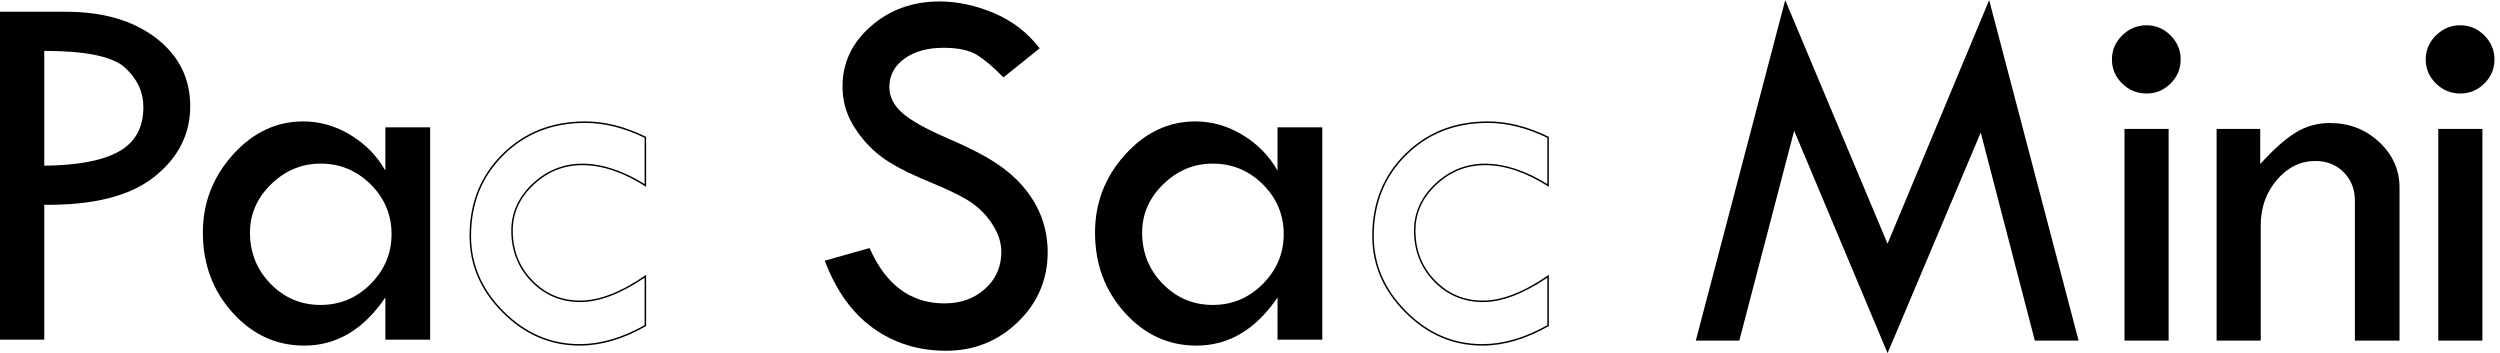
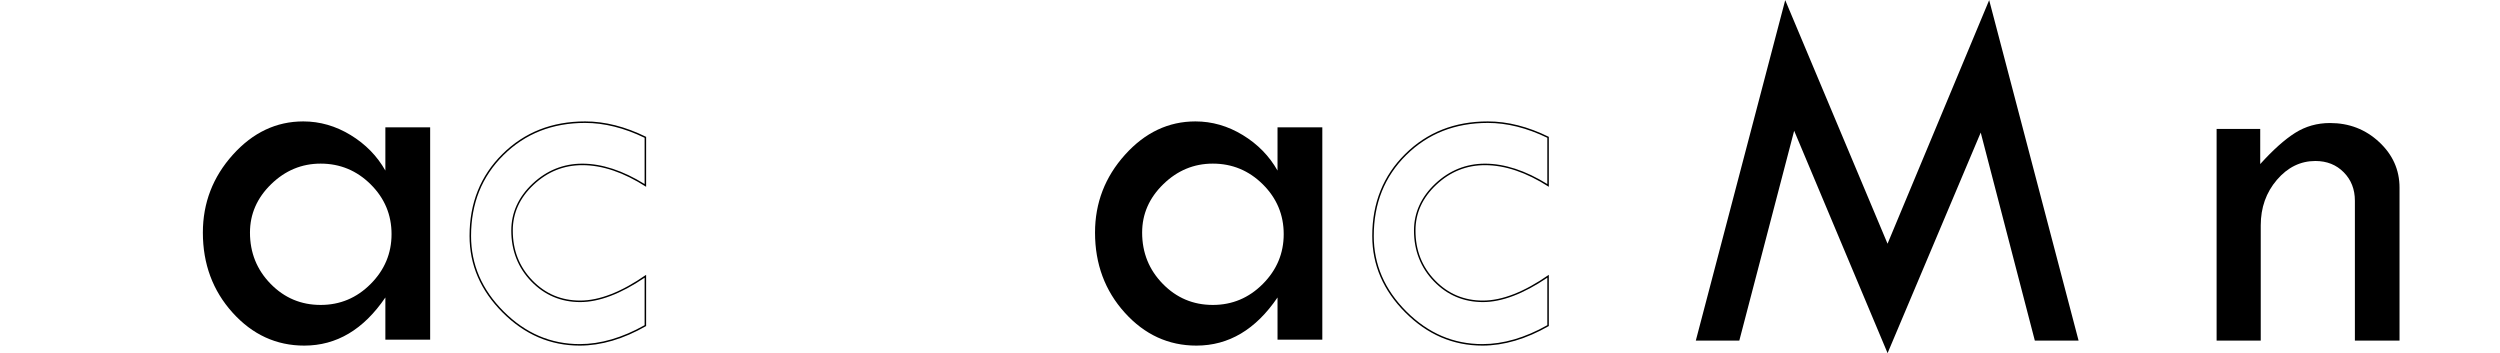
<svg xmlns="http://www.w3.org/2000/svg" id="_レイヤー_1" version="1.1" viewBox="0 0 3305.728 466.997">
  <g>
-     <path d="M0,15.549h87.131c49.235,0,88.945,11.572,119.125,34.717,30.175,23.144,45.267,53.213,45.267,90.195,0,37.216-15.943,68.412-47.82,93.598-31.883,25.186-80.272,37.438-145.163,36.758v178.347H0V15.549ZM58.541,67.285v151.8c44.47-.453,77.432-6.75,98.874-18.891,21.443-12.135,32.164-31.595,32.164-58.37,0-20.193-8.116-37.663-24.336-52.415-16.226-14.747-51.793-22.123-106.702-22.123h0Z" />
    <path d="M509.568,168.37h59.222v280.795h-59.222v-55.819c-28.818,42.433-64.556,63.647-107.212,63.647-36.987,0-68.582-14.519-94.79-43.566-26.208-29.043-39.311-64.329-39.311-105.852,0-39.252,13.216-73.571,39.651-102.959,26.431-29.382,57.462-44.076,93.088-44.076,22.006,0,42.885,6.016,62.626,18.039,19.741,12.03,35.057,27.687,45.948,46.969v-57.18.002h0ZM517.737,309.619c0-25.64-9.211-47.591-27.622-65.859-18.411-18.263-40.46-27.4-66.146-27.4-25.006,0-46.832,9.078-65.472,27.229-18.64,18.156-27.957,39.482-27.957,63.987,0,26.547,9.089,49.128,27.276,67.731,18.188,18.609,40.237,27.91,66.152,27.91,25.686,0,47.735-9.244,66.146-27.739,18.411-18.491,27.622-40.444,27.622-65.859h0Z" />
    <path d="M773.699,162.542c25.31,0,51.771,6.618,78.664,19.671v61.154c-28.811-17.894-56.521-26.963-82.409-26.963-24.913,0-47.016,8.885-65.695,26.41-18.713,17.559-28.202,38.433-28.202,62.042,0,26.512,8.893,49.138,26.431,67.25,17.548,18.133,39.331,27.327,64.744,27.327,24.891,0,53.517-10.843,85.132-32.24v62.77c-29.384,16.611-58.249,25.032-85.812,25.032-19.038,0-37.138-3.624-53.798-10.771-16.677-7.155-32.397-18.049-46.725-32.379-14.332-14.328-25.226-29.993-32.381-46.558-7.146-16.545-10.769-34.472-10.769-53.283,0-21.425,3.615-41.285,10.746-59.029,7.124-17.727,17.966-33.861,32.226-47.954s30.552-24.81,48.422-31.853c17.89-7.05,37.883-10.625,59.426-10.625M773.699,160.542c-43.794,0-80.212,14.353-109.254,43.055-29.048,28.708-43.566,64.839-43.566,108.405,0,38.349,14.576,72.103,43.736,101.256,29.154,29.159,63.136,43.736,101.937,43.736,28.361,0,57.632-8.622,87.812-25.868v-67.731.002c-32.675,22.692-61.723,34.036-87.132,34.036-24.964,0-46.066-8.902-63.307-26.718-17.247-17.811-25.868-39.763-25.868-65.859,0-23.146,9.19-43.338,27.57-60.584,18.379-17.242,39.821-25.868,64.327-25.868,26.548,0,54.681,9.53,84.409,28.59v-66.03c-27.685-13.615-54.574-20.422-80.664-20.422h0Z" />
-     <path d="M1374.771,63.881l-47.99,38.459c-12.679-13.157-24.171-22.973-34.472-29.44s-25.186-9.7-44.651-9.7c-21.283,0-38.551,4.808-51.793,14.423s-19.863,22-19.863,37.157c0,13.126,5.781,24.718,17.348,34.786,11.561,10.066,31.275,21.086,59.132,33.052,27.857,11.965,49.543,23.107,65.062,33.425,15.513,10.316,28.255,21.713,38.22,34.179,9.966,12.471,17.38,25.622,22.251,39.45,4.87,13.832,7.307,28.456,7.307,43.874,0,36.051-13.104,66.773-39.311,92.167-26.208,25.388-57.92,38.088-95.13,38.088-36.307,0-68.358-9.93-96.151-29.782-27.798-19.852-49.182-49.634-64.158-89.343l59.222-16.678c21.554,48.788,54.569,73.177,99.044,73.177,21.555,0,39.482-6.446,53.776-19.341,14.296-12.891,21.443-29.181,21.443-48.863,0-11.764-3.75-23.582-11.243-35.461-7.498-11.876-16.81-21.662-27.935-29.35-11.131-7.69-28.835-16.518-53.112-26.475-24.282-9.955-42.965-19.076-56.058-27.35-13.093-8.275-24.426-18.14-33.988-29.591-9.562-11.449-16.566-22.841-21.007-34.179-4.44-11.338-6.658-23.468-6.658-36.392,0-31.062,12.477-57.535,37.44-79.414,24.957-21.879,55.249-32.824,90.875-32.824,23.596,0,47.533,5.106,71.815,15.317,24.278,10.211,44.47,25.754,60.585,46.629h0Z" />
    <path d="M1689.262,168.37h59.222v280.795h-59.222v-55.819c-28.82,42.433-64.557,63.647-107.213,63.647-36.988,0-68.583-14.519-94.79-43.566-26.208-29.043-39.311-64.329-39.311-105.852,0-39.252,13.216-73.571,39.653-102.959,26.43-29.382,57.461-44.076,93.088-44.076,22.006,0,42.884,6.016,62.624,18.039,19.742,12.03,35.057,27.687,45.949,46.969v-57.18.002h0ZM1697.432,309.619c0-25.64-9.211-47.591-27.623-65.859-18.41-18.263-40.46-27.4-66.146-27.4-25.005,0-46.831,9.078-65.471,27.229-18.64,18.156-27.957,39.482-27.957,63.987,0,26.547,9.089,49.128,27.277,67.731,18.187,18.609,40.236,27.91,66.151,27.91,25.686,0,47.736-9.244,66.146-27.739,18.412-18.491,27.623-40.444,27.623-65.859Z" />
    <path d="M1967.336,162.542c25.311,0,51.772,6.618,78.665,19.671v61.154c-28.811-17.894-56.521-26.963-82.409-26.963-24.913,0-47.016,8.885-65.696,26.41-18.712,17.559-28.2,38.433-28.2,62.042,0,26.512,8.892,49.139,26.429,67.25,17.549,18.133,39.332,27.327,64.744,27.327,24.89,0,53.518-10.845,85.131-32.242v62.771c-29.385,16.611-58.25,25.032-85.812,25.032-19.038,0-37.138-3.624-53.798-10.771-16.677-7.155-32.397-18.049-46.725-32.379-14.331-14.329-25.225-29.993-32.38-46.558-7.146-16.545-10.769-34.472-10.769-53.283,0-21.425,3.615-41.285,10.746-59.029,7.124-17.727,17.966-33.861,32.226-47.954s30.552-24.81,48.422-31.853c17.89-7.05,37.884-10.625,59.426-10.625M1967.336,160.542c-43.794,0-80.212,14.353-109.254,43.055-29.048,28.708-43.566,64.839-43.566,108.405,0,38.349,14.577,72.103,43.735,101.256,29.154,29.159,63.136,43.736,101.937,43.736,28.361,0,57.631-8.622,87.812-25.868v-67.731c-32.675,22.694-61.721,34.038-87.131,34.038-24.963,0-46.065-8.902-63.307-26.718-17.246-17.811-25.866-39.763-25.866-65.859,0-23.146,9.19-43.338,27.569-60.584,18.379-17.242,39.822-25.868,64.327-25.868,26.548,0,54.681,9.53,84.409,28.59v-66.03c-27.685-13.615-54.574-20.422-80.665-20.422h0ZM2048,363.395v.002-.002h0Z" />
  </g>
  <g>
    <path d="M2630.266.181l118.221,450.155h-57.854l-71.54-275.04-123.16,291.662-123.532-294.073-72.521,277.451h-57.521L2360.579.181l135.299,322.086L2630.266.181Z" />
-     <path d="M2792.586,78.542c0-12.212,4.521-22.781,13.569-31.718,9.042-8.931,19.786-13.399,32.227-13.399,12.212,0,22.781,4.468,31.718,13.399,8.931,8.937,13.399,19.506,13.399,31.718,0,12.44-4.469,23.068-13.399,31.888-8.937,8.82-19.506,13.23-31.718,13.23-12.44,0-23.185-4.41-32.227-13.23-9.048-8.82-13.569-19.447-13.569-31.888ZM2809.208,170.473h58.348v279.863h-58.348V170.473Z" />
    <path d="M2931.005,450.336V170.473h57.669v46.474c16.961-18.769,32.338-32.508,46.135-41.216,13.792-8.703,29.174-13.06,46.135-13.06,25.326,0,46.983,8.369,64.962,25.103,17.979,16.739,26.969,36.865,26.969,60.383v202.18h-59.025v-184.879c0-15.148-4.919-27.7-14.757-37.654-9.837-9.949-22.336-14.926-37.484-14.926-19.675,0-36.637,8.311-50.884,24.933-14.248,16.622-21.371,36.695-21.371,60.213v152.313h-58.348Z" />
-     <path d="M3207.502,78.542c0-12.212,4.521-22.781,13.569-31.718,9.042-8.931,19.786-13.399,32.227-13.399,12.212,0,22.781,4.468,31.718,13.399,8.931,8.937,13.399,19.506,13.399,31.718,0,12.44-4.469,23.068-13.399,31.888-8.937,8.82-19.506,13.23-31.718,13.23-12.44,0-23.185-4.41-32.227-13.23-9.048-8.82-13.569-19.447-13.569-31.888ZM3224.124,170.473h58.348v279.863h-58.348V170.473Z" />
  </g>
</svg>